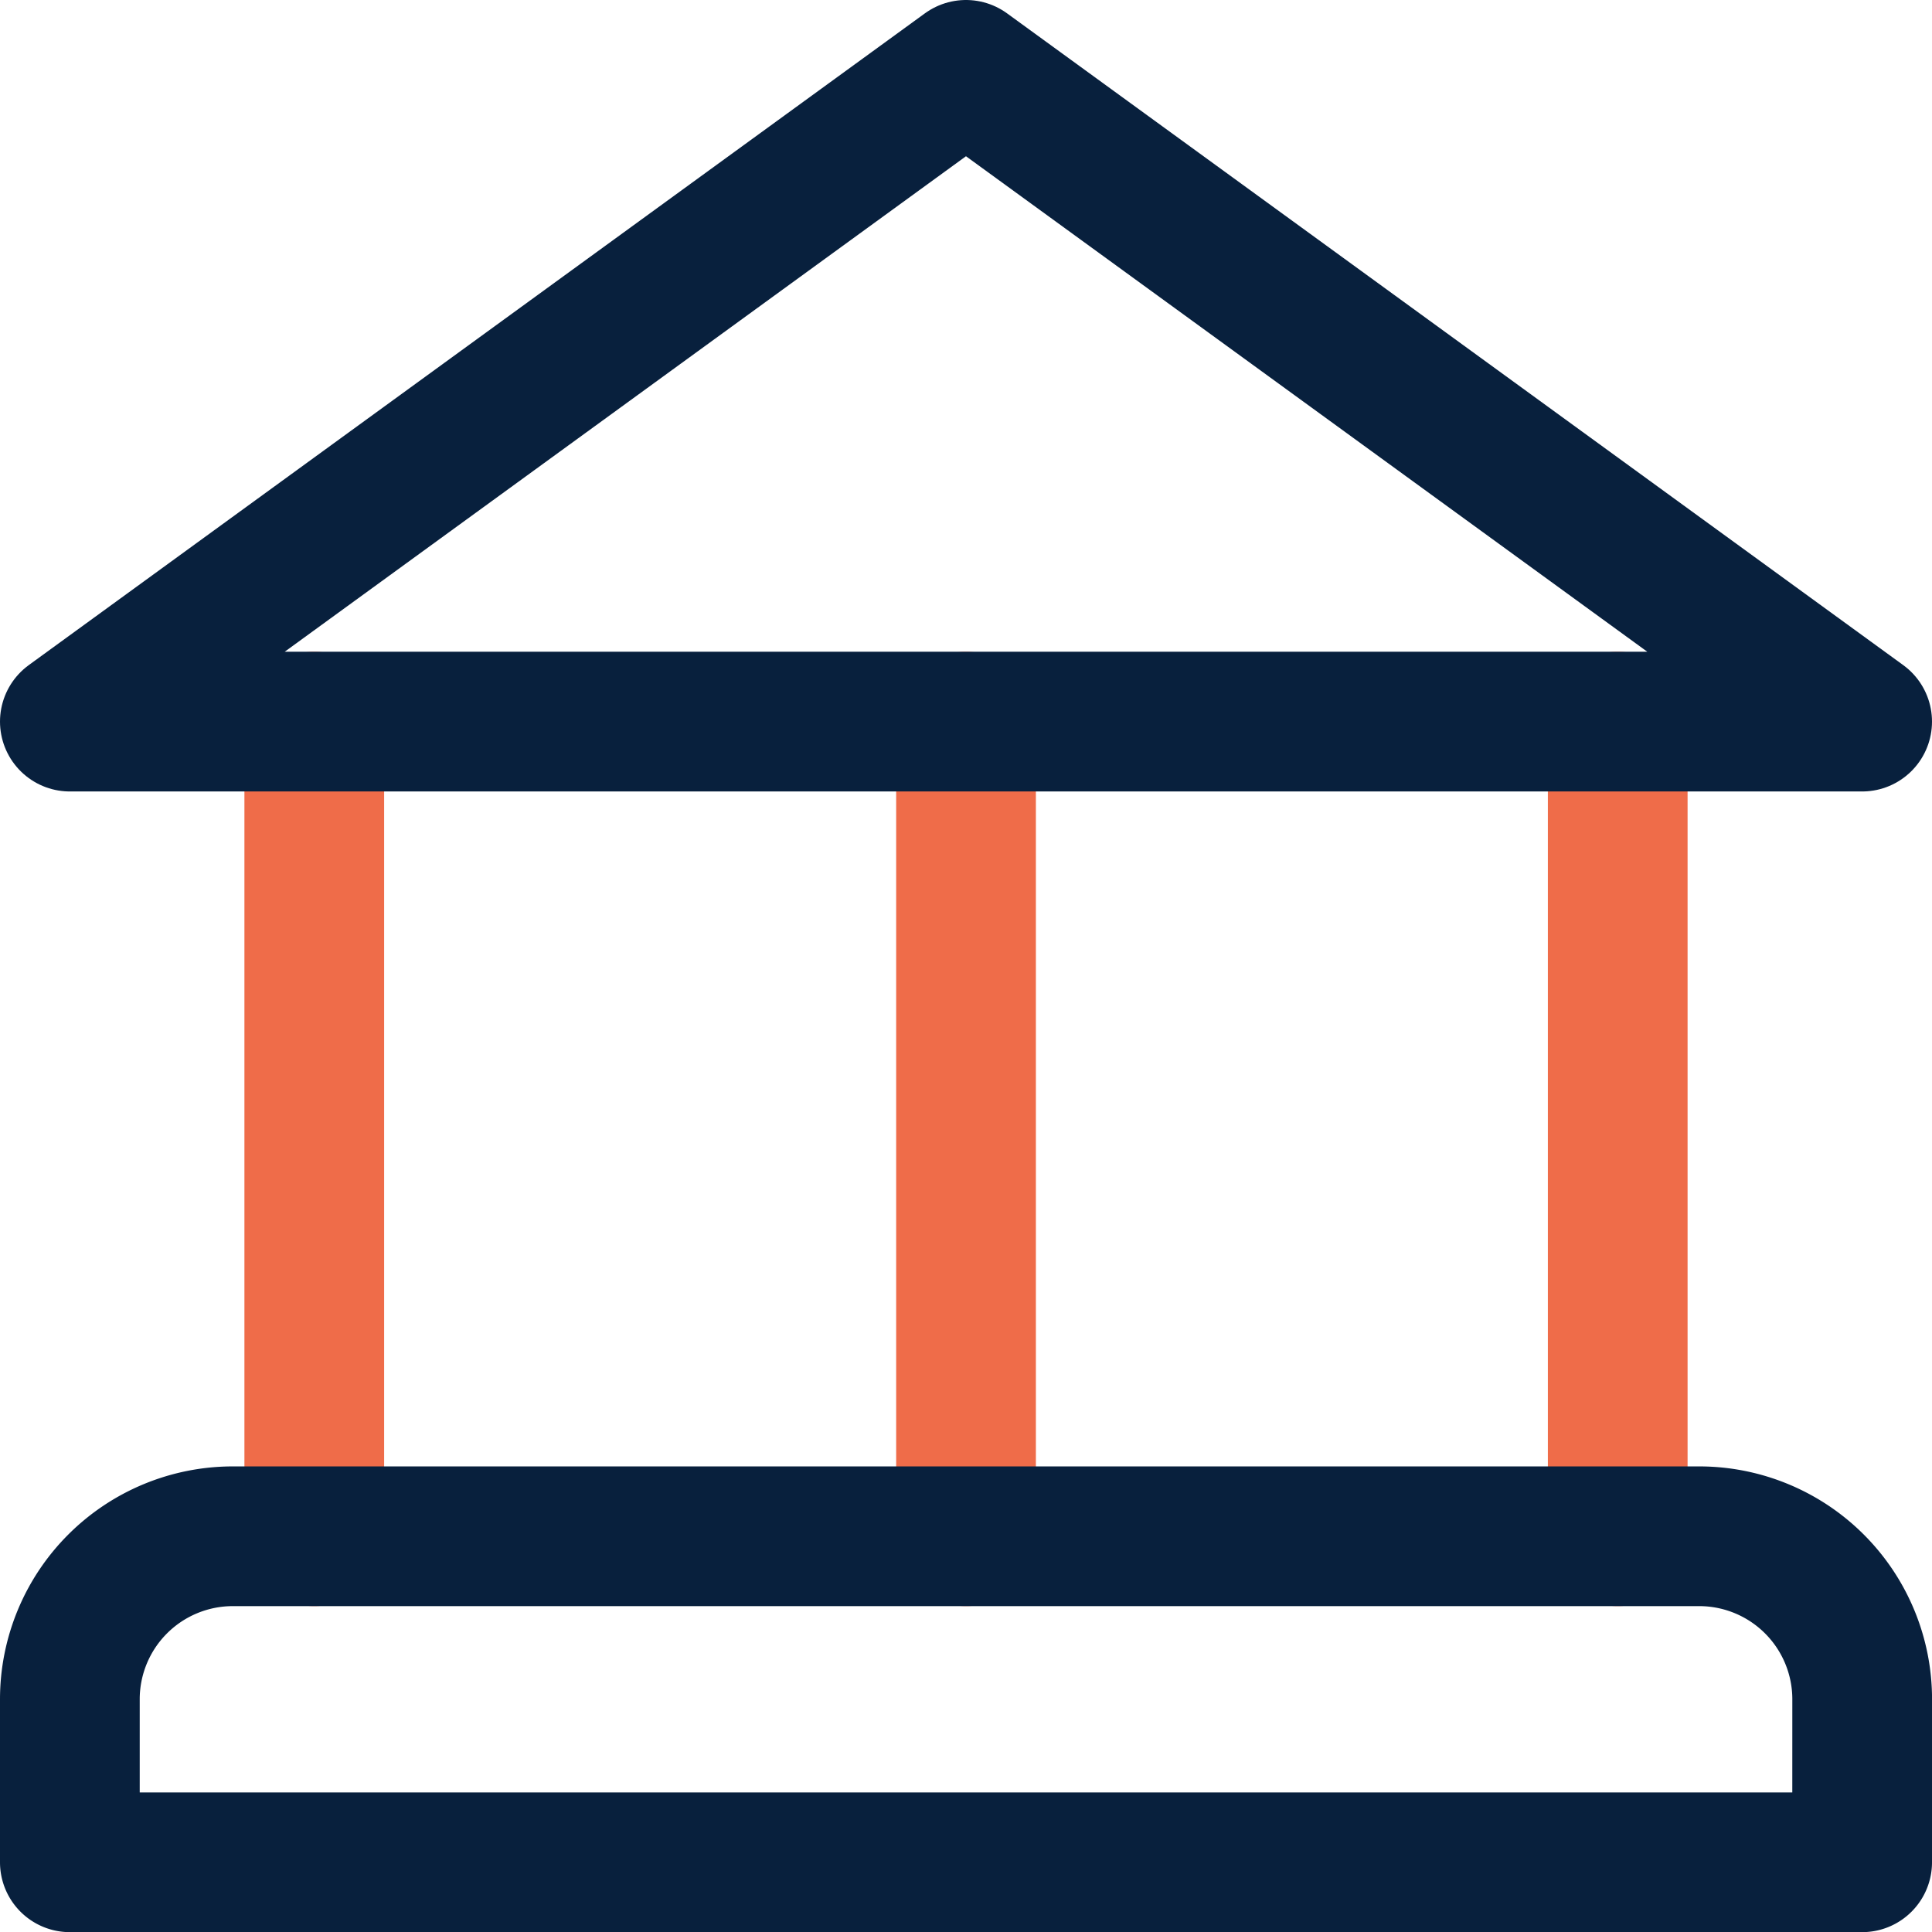
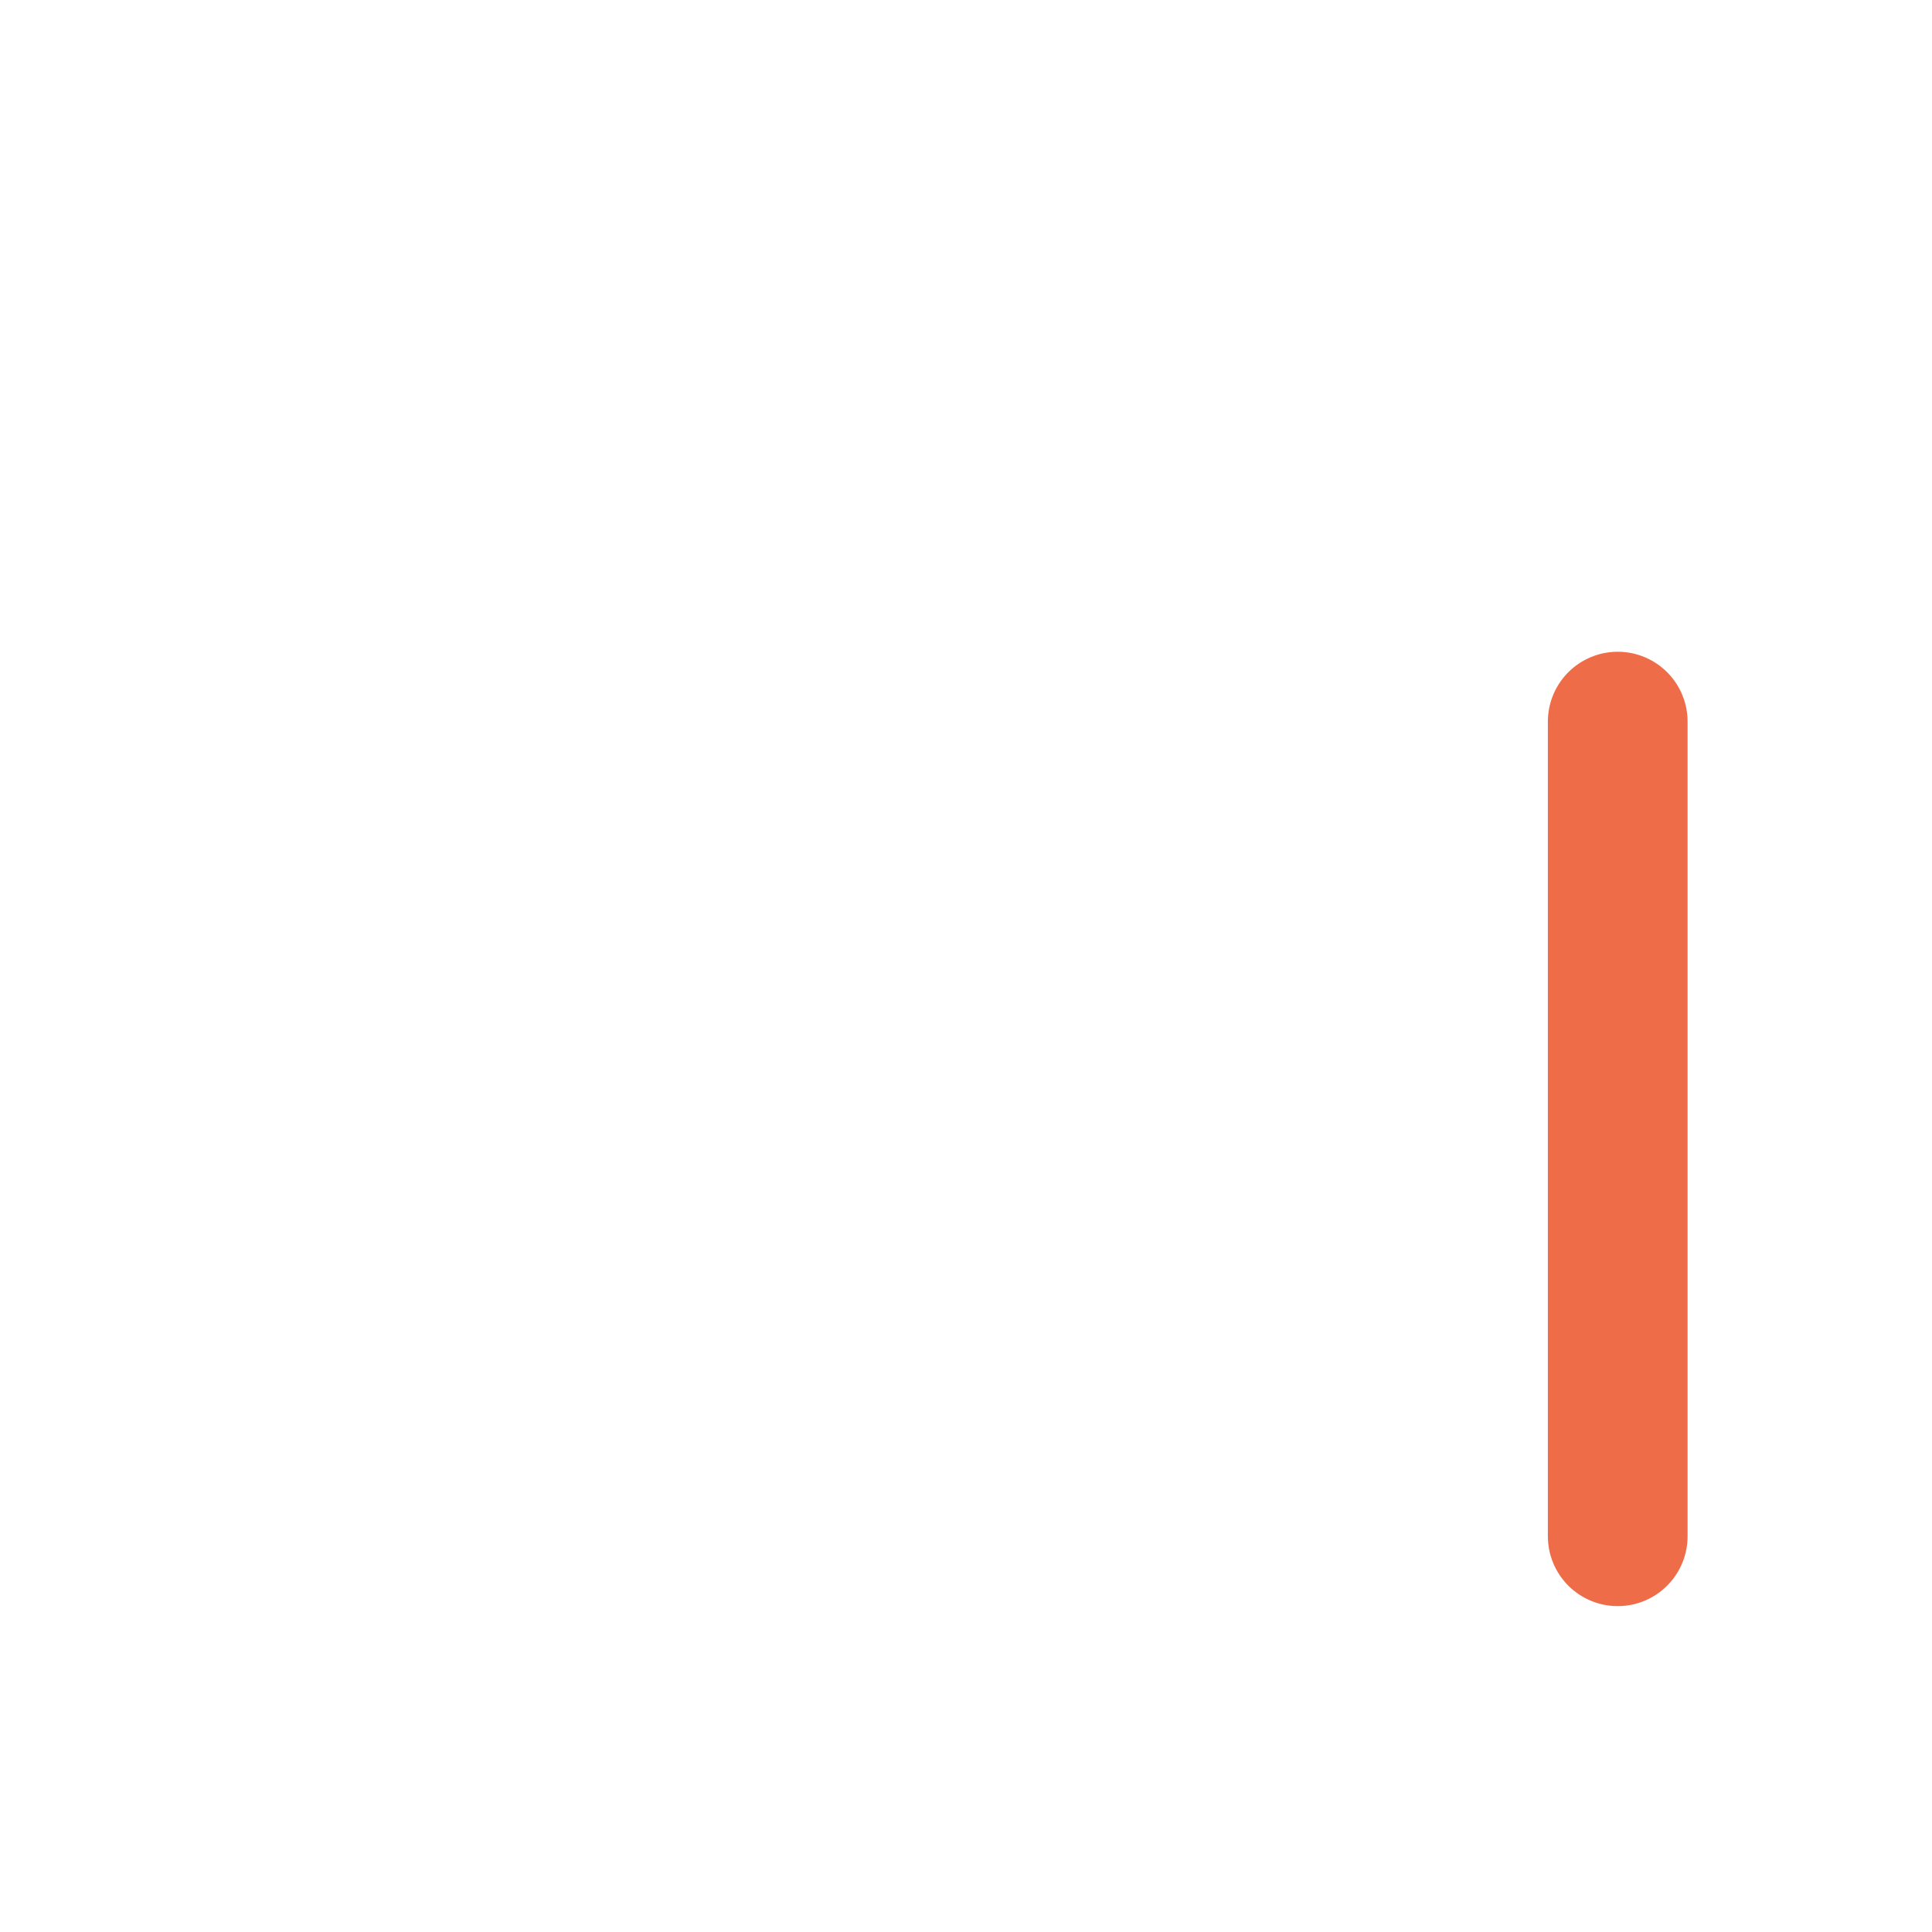
<svg xmlns="http://www.w3.org/2000/svg" width="41.483" height="41.483" viewBox="0 0 41.483 41.483">
  <g id="Group_888" data-name="Group 888" transform="translate(-667.5 -2933.017)">
    <g id="Group_850" data-name="Group 850" transform="translate(453.483 -90.483)">
-       <path id="Path" d="M.5,0V17.492" transform="translate(234.259 3038.994)" fill="none" stroke="#ef6c49" stroke-linecap="round" stroke-linejoin="round" stroke-miterlimit="10" stroke-width="3" />
-       <path id="Path-2" data-name="Path" d="M.5,0V17.492" transform="translate(220.265 3038.994)" fill="none" stroke="#ef6c49" stroke-linecap="round" stroke-linejoin="round" stroke-miterlimit="10" stroke-width="3" />
      <path id="Path-3" data-name="Path" d="M.5,0V17.492" transform="translate(248.252 3038.994)" fill="none" stroke="#ef6c49" stroke-linecap="round" stroke-linejoin="round" stroke-miterlimit="10" stroke-width="3" />
-       <path id="Path-4" data-name="Path" d="M0,13.994,19.241,0,38.483,13.994Z" transform="translate(215.517 3025)" fill="none" stroke="#08203d" stroke-linecap="round" stroke-linejoin="round" stroke-miterlimit="10" stroke-width="3" />
-       <path id="Path-5" data-name="Path" d="M38.483,7H0V3.5A3.5,3.5,0,0,1,3.5,0H34.984a3.5,3.5,0,0,1,3.5,3.5Z" transform="translate(215.517 3056.486)" fill="none" stroke="#08203d" stroke-linecap="round" stroke-linejoin="round" stroke-miterlimit="10" stroke-width="3" />
    </g>
  </g>
</svg>